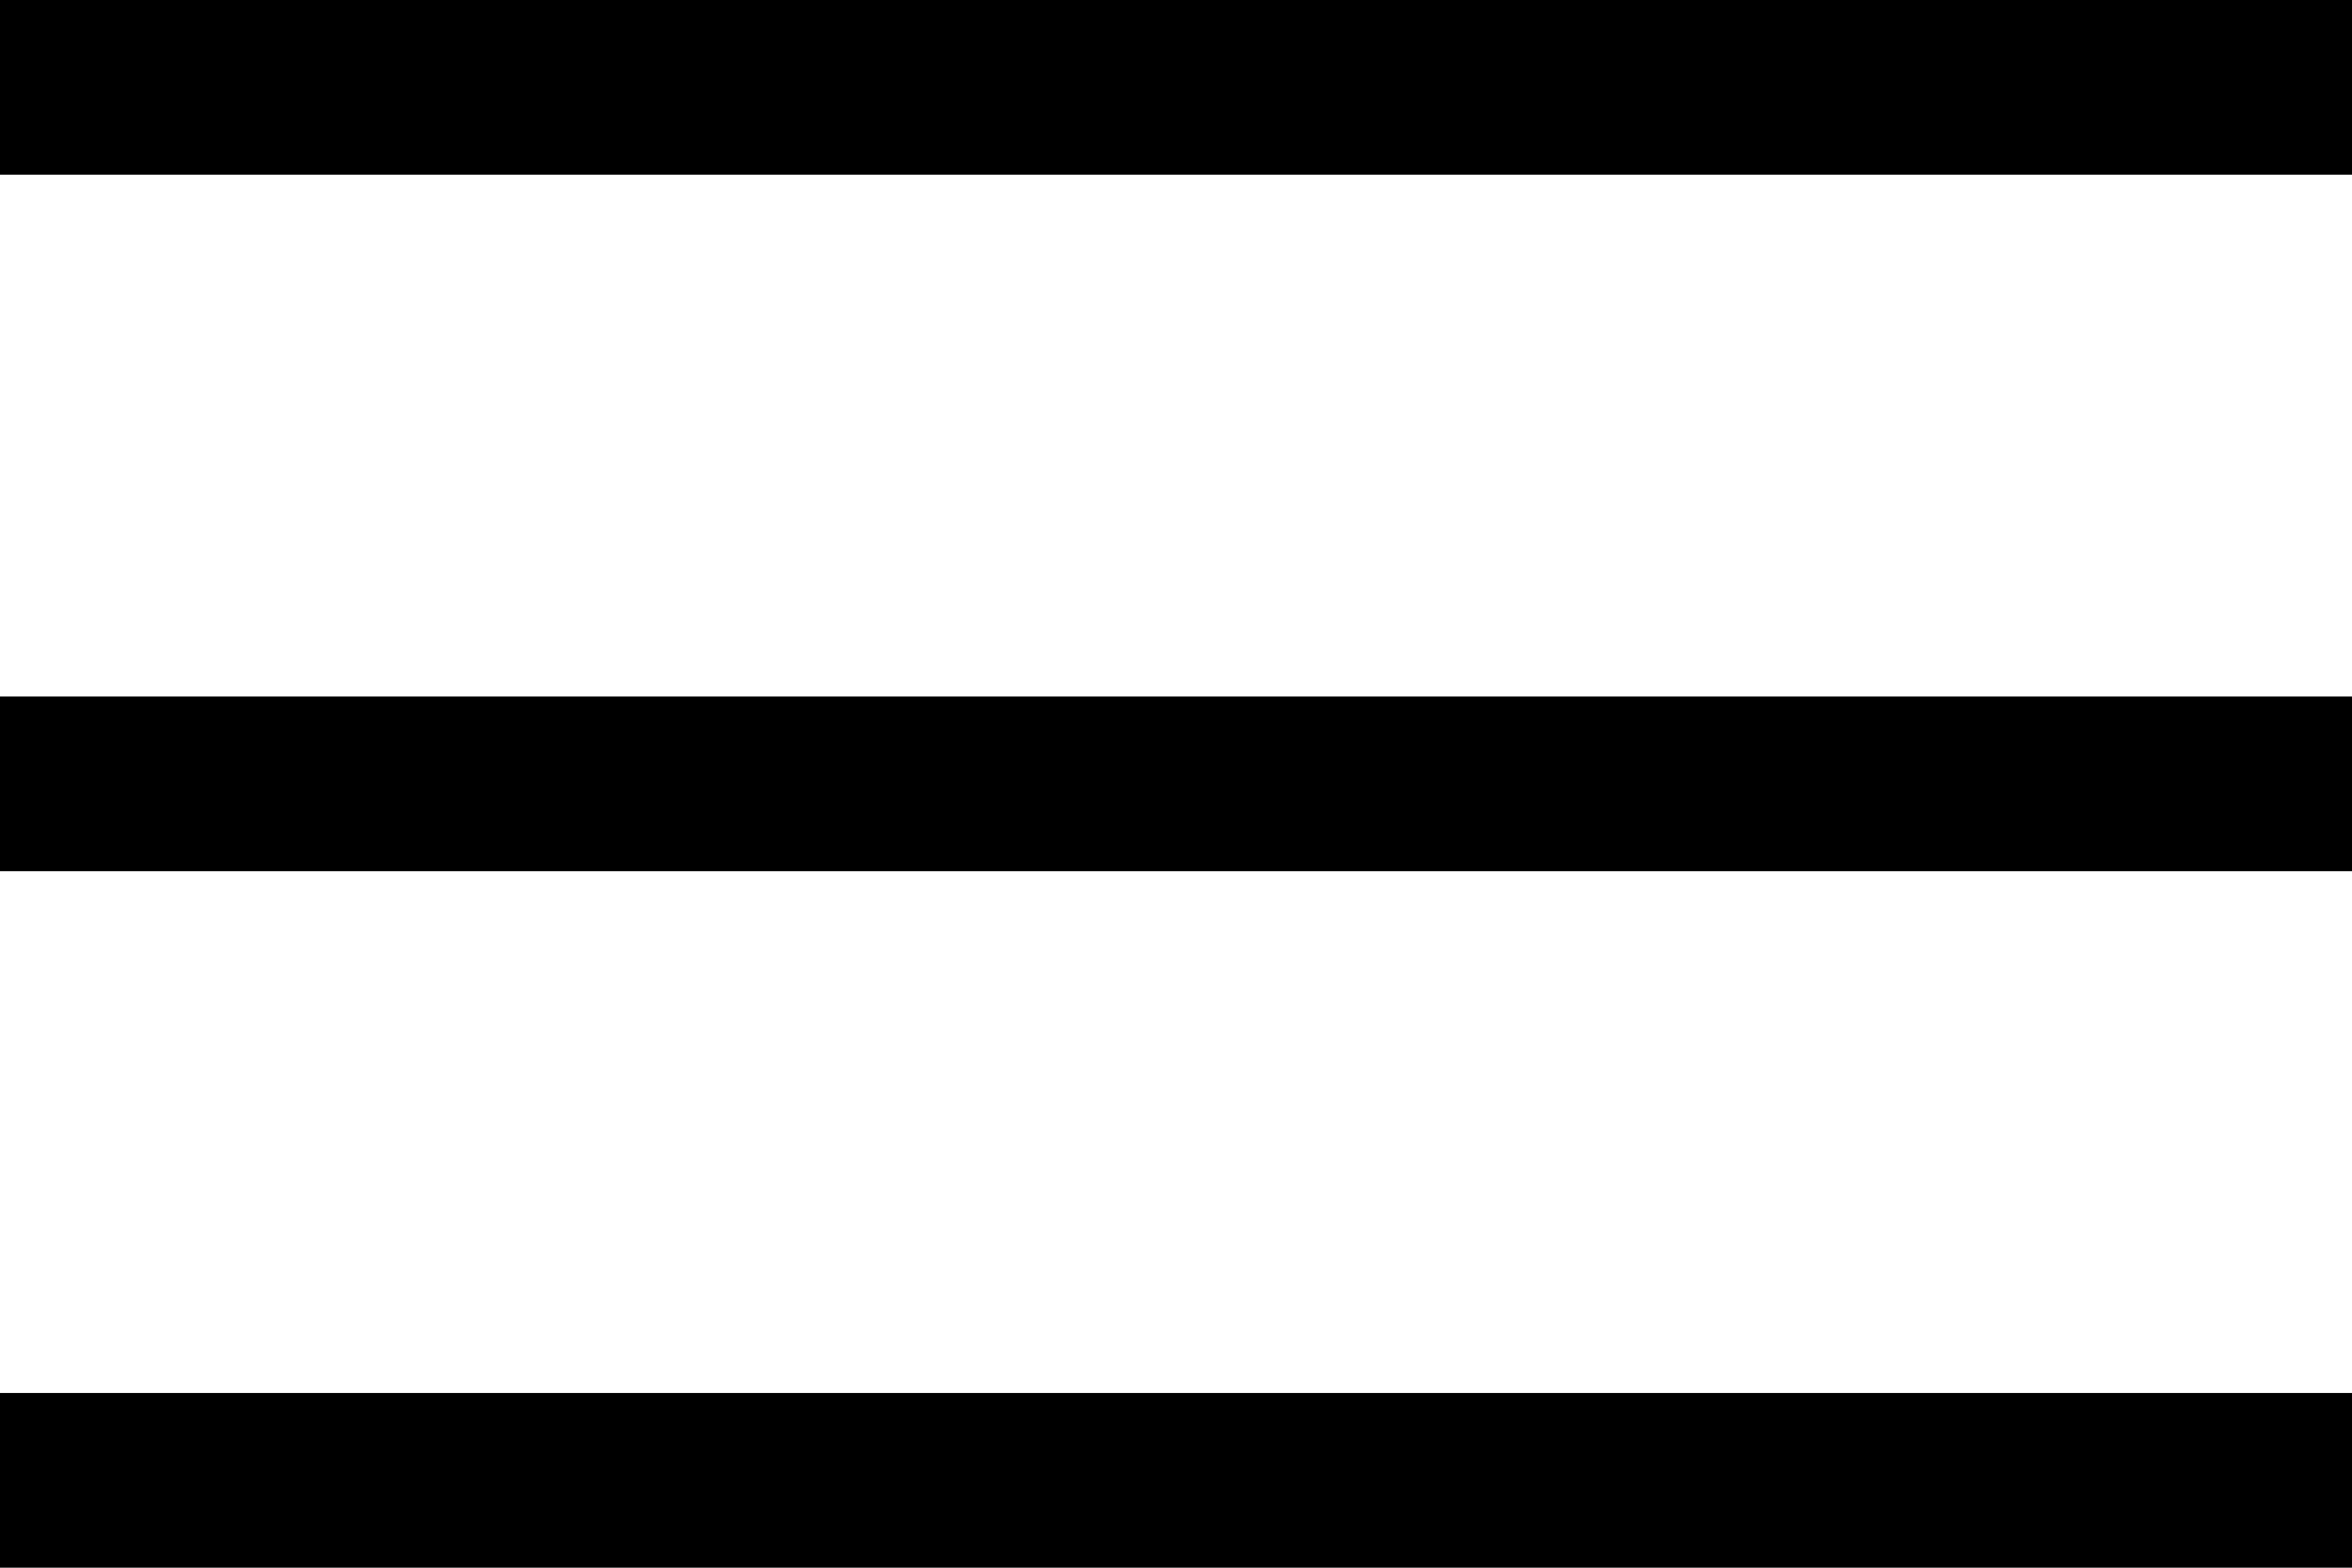
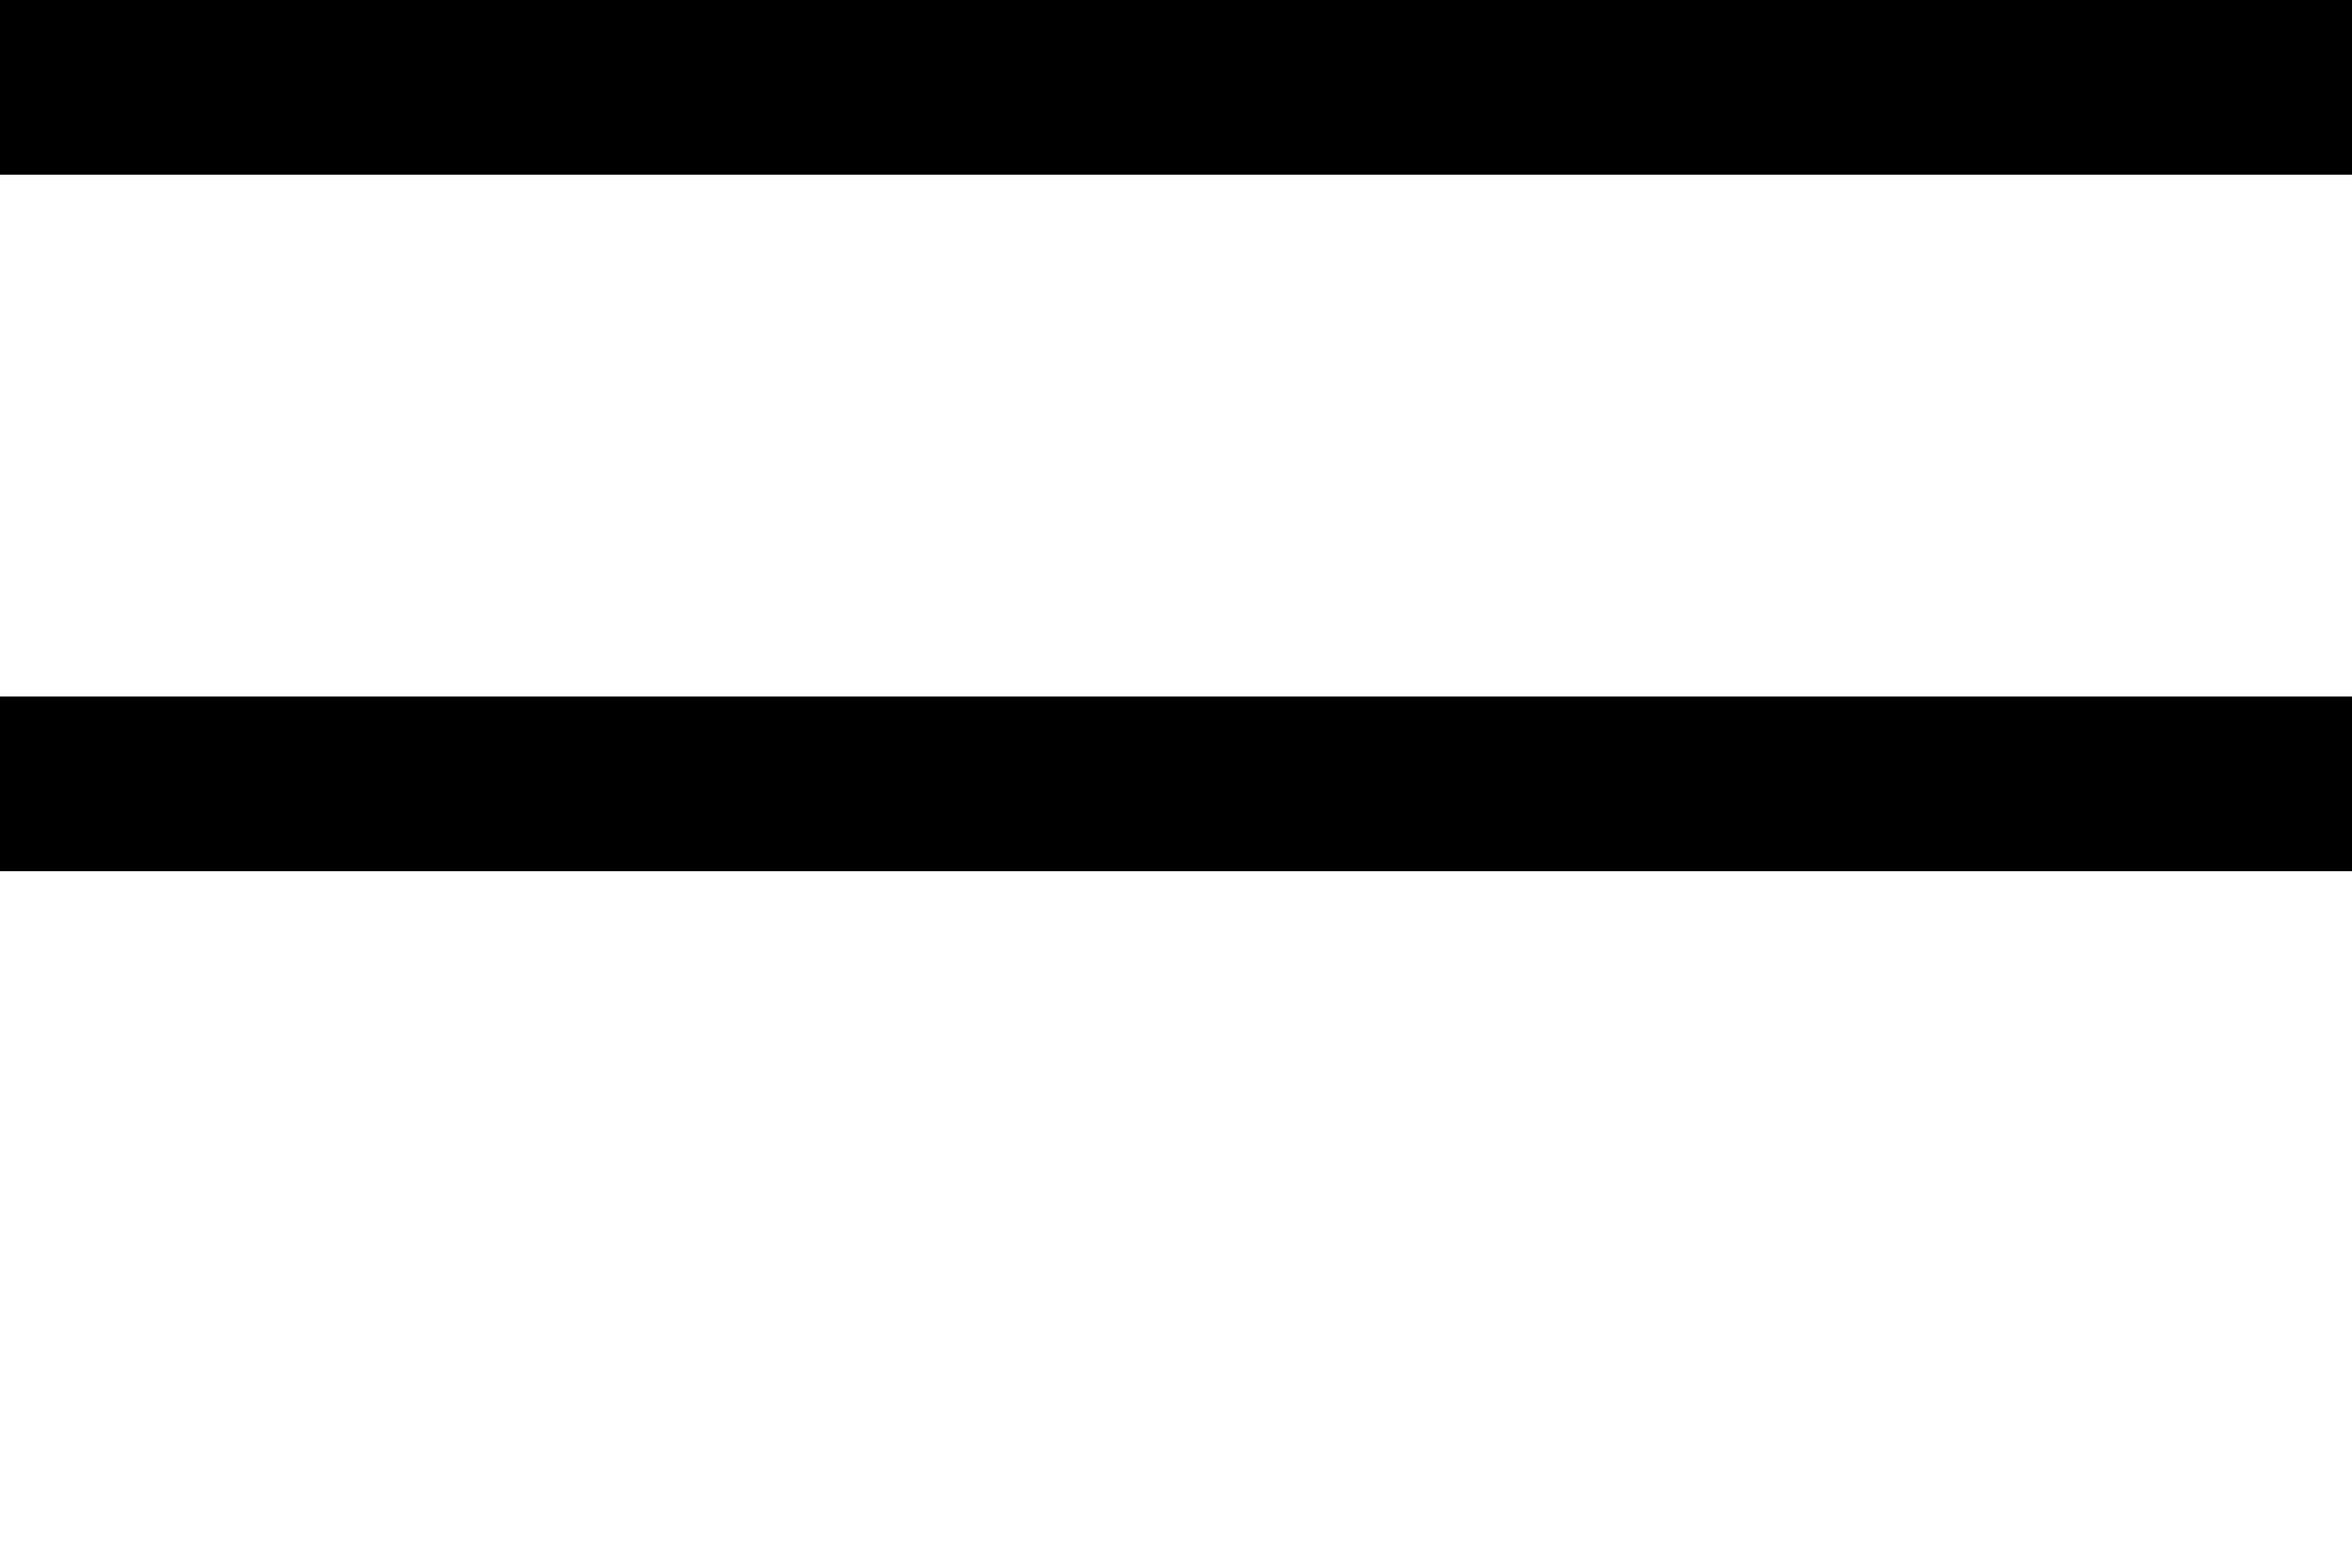
<svg xmlns="http://www.w3.org/2000/svg" xmlns:xlink="http://www.w3.org/1999/xlink" width="21" height="14" viewBox="0 0 21 14">
  <defs>
-     <path id="wcxca" d="M345 120.56V119h21v1.56zm0 6.22v-1.56h21v1.56zm0 6.22v-1.56h21V133z" />
+     <path id="wcxca" d="M345 120.56V119h21v1.56zm0 6.22v-1.56h21v1.56m0 6.22v-1.56h21V133z" />
  </defs>
  <g>
    <g transform="translate(-345 -119)">
      <use xlink:href="#wcxca" />
    </g>
  </g>
</svg>